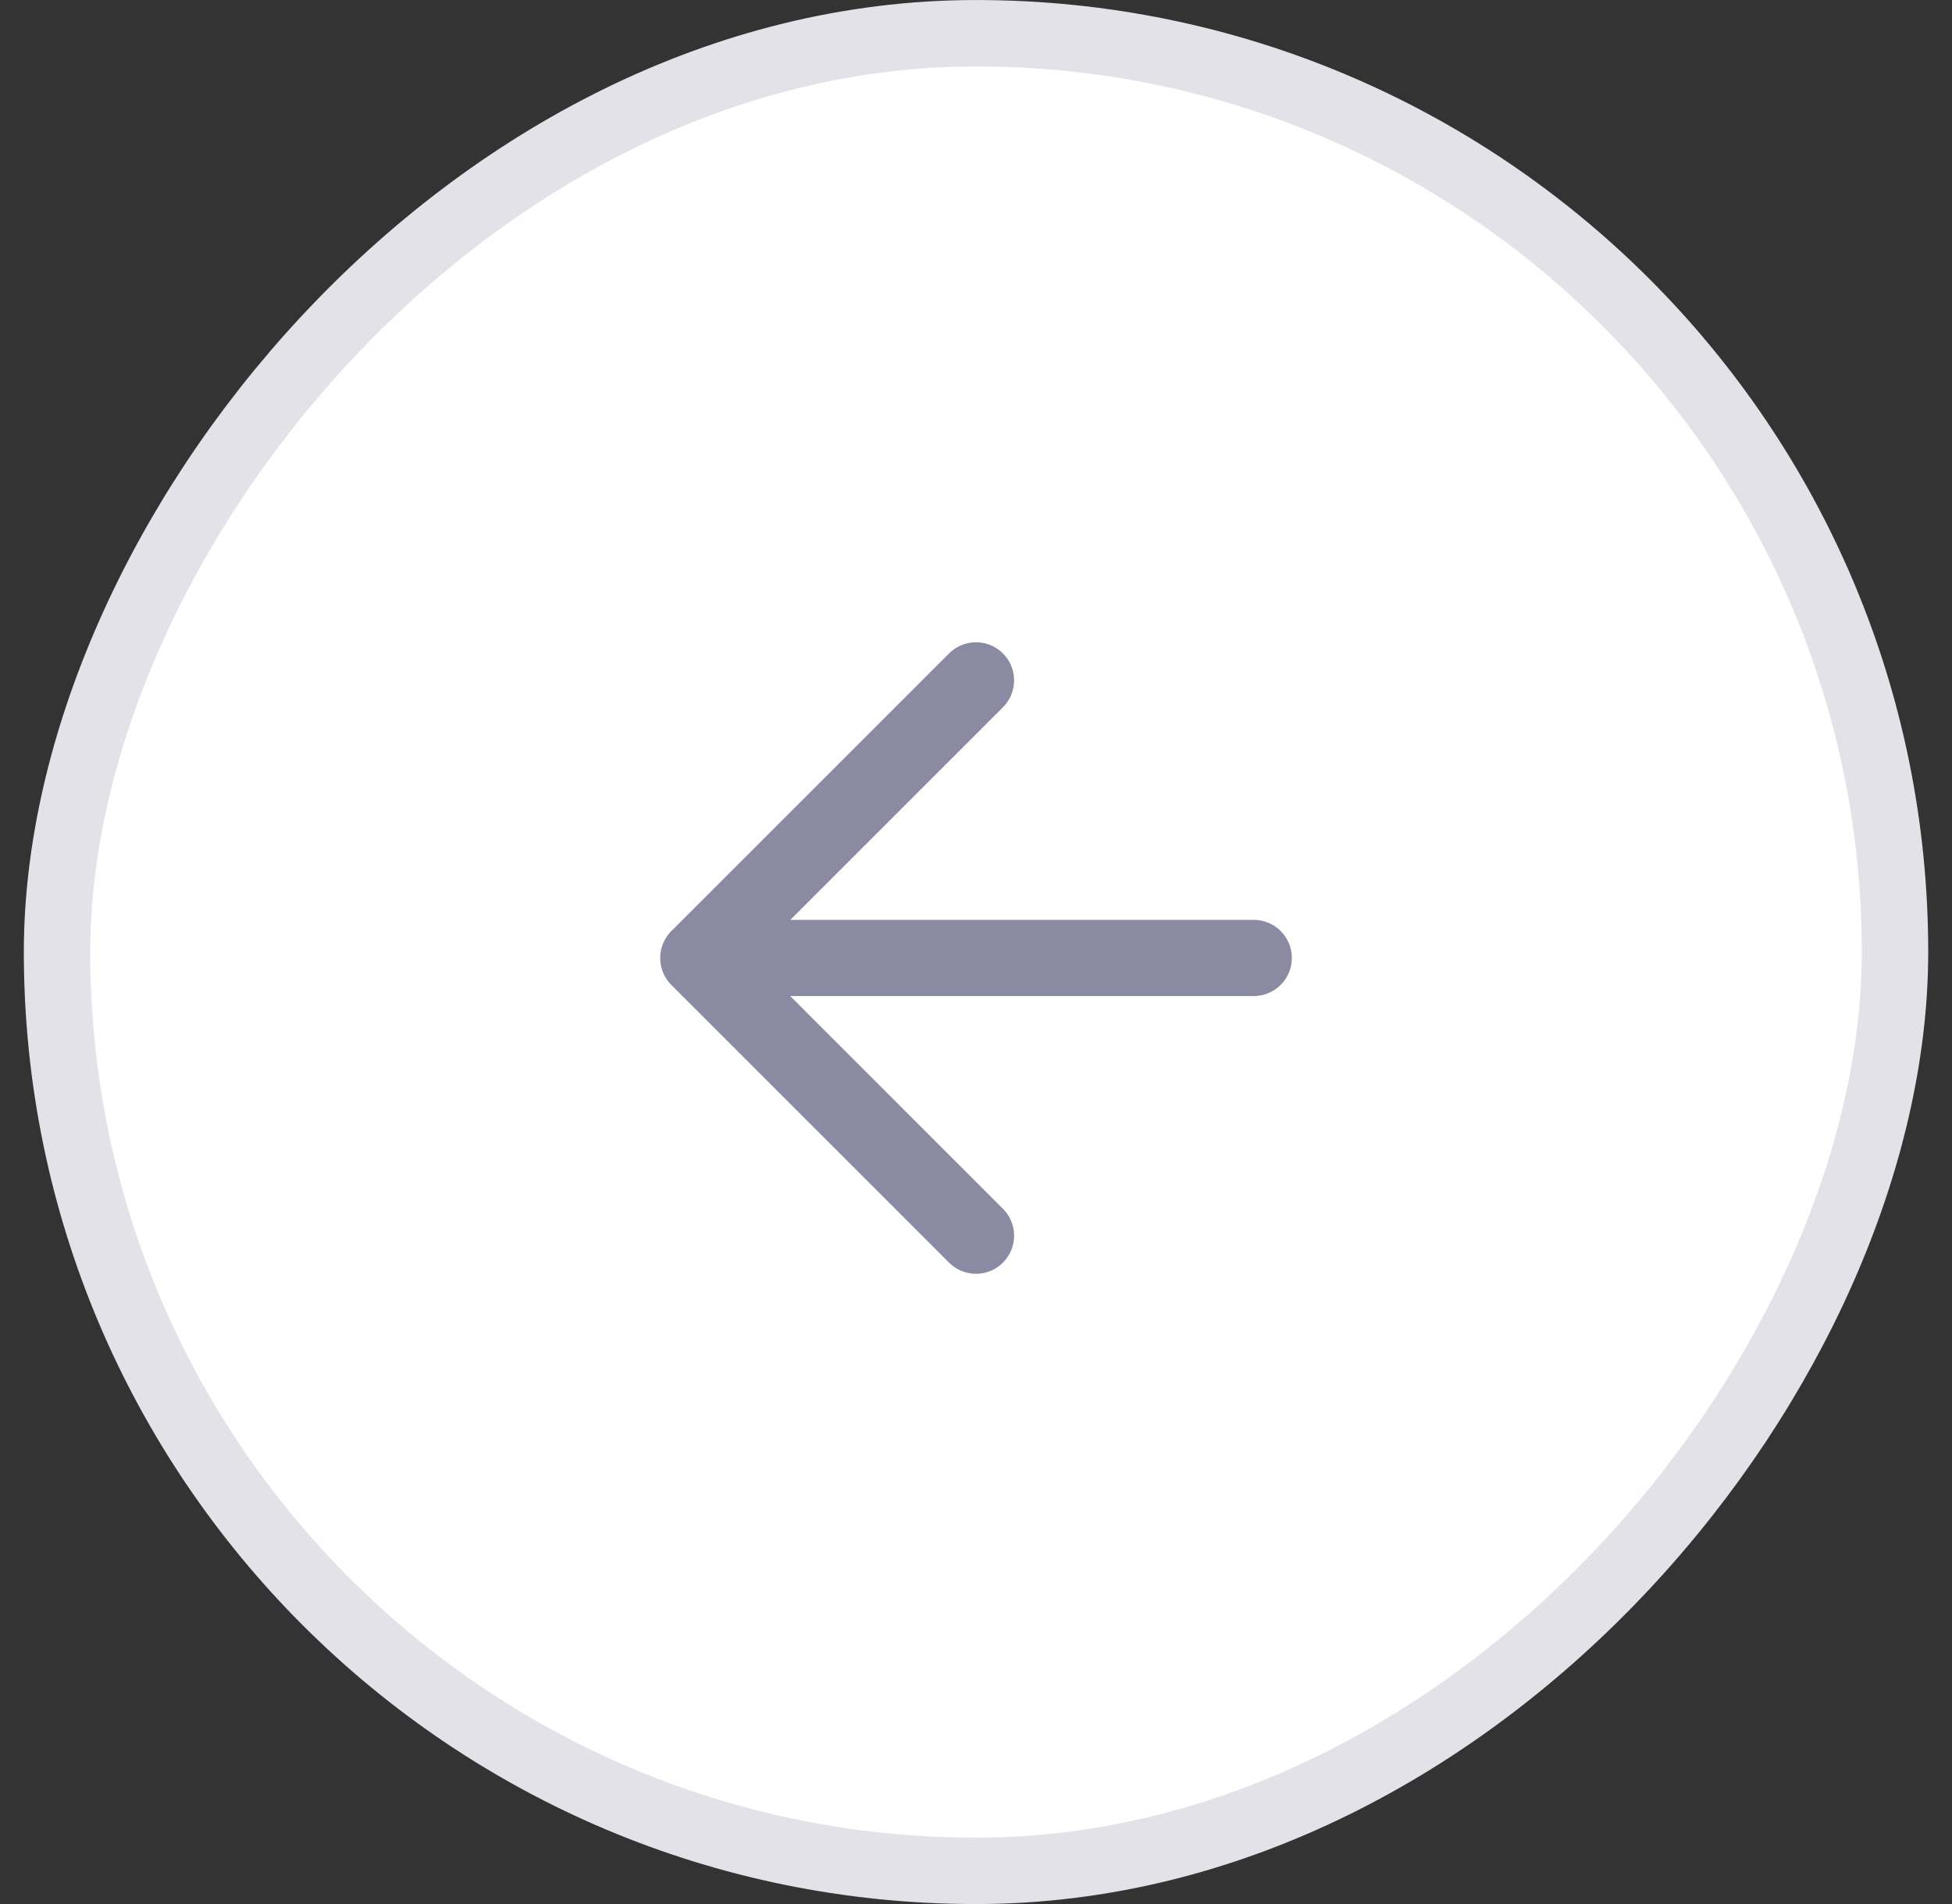
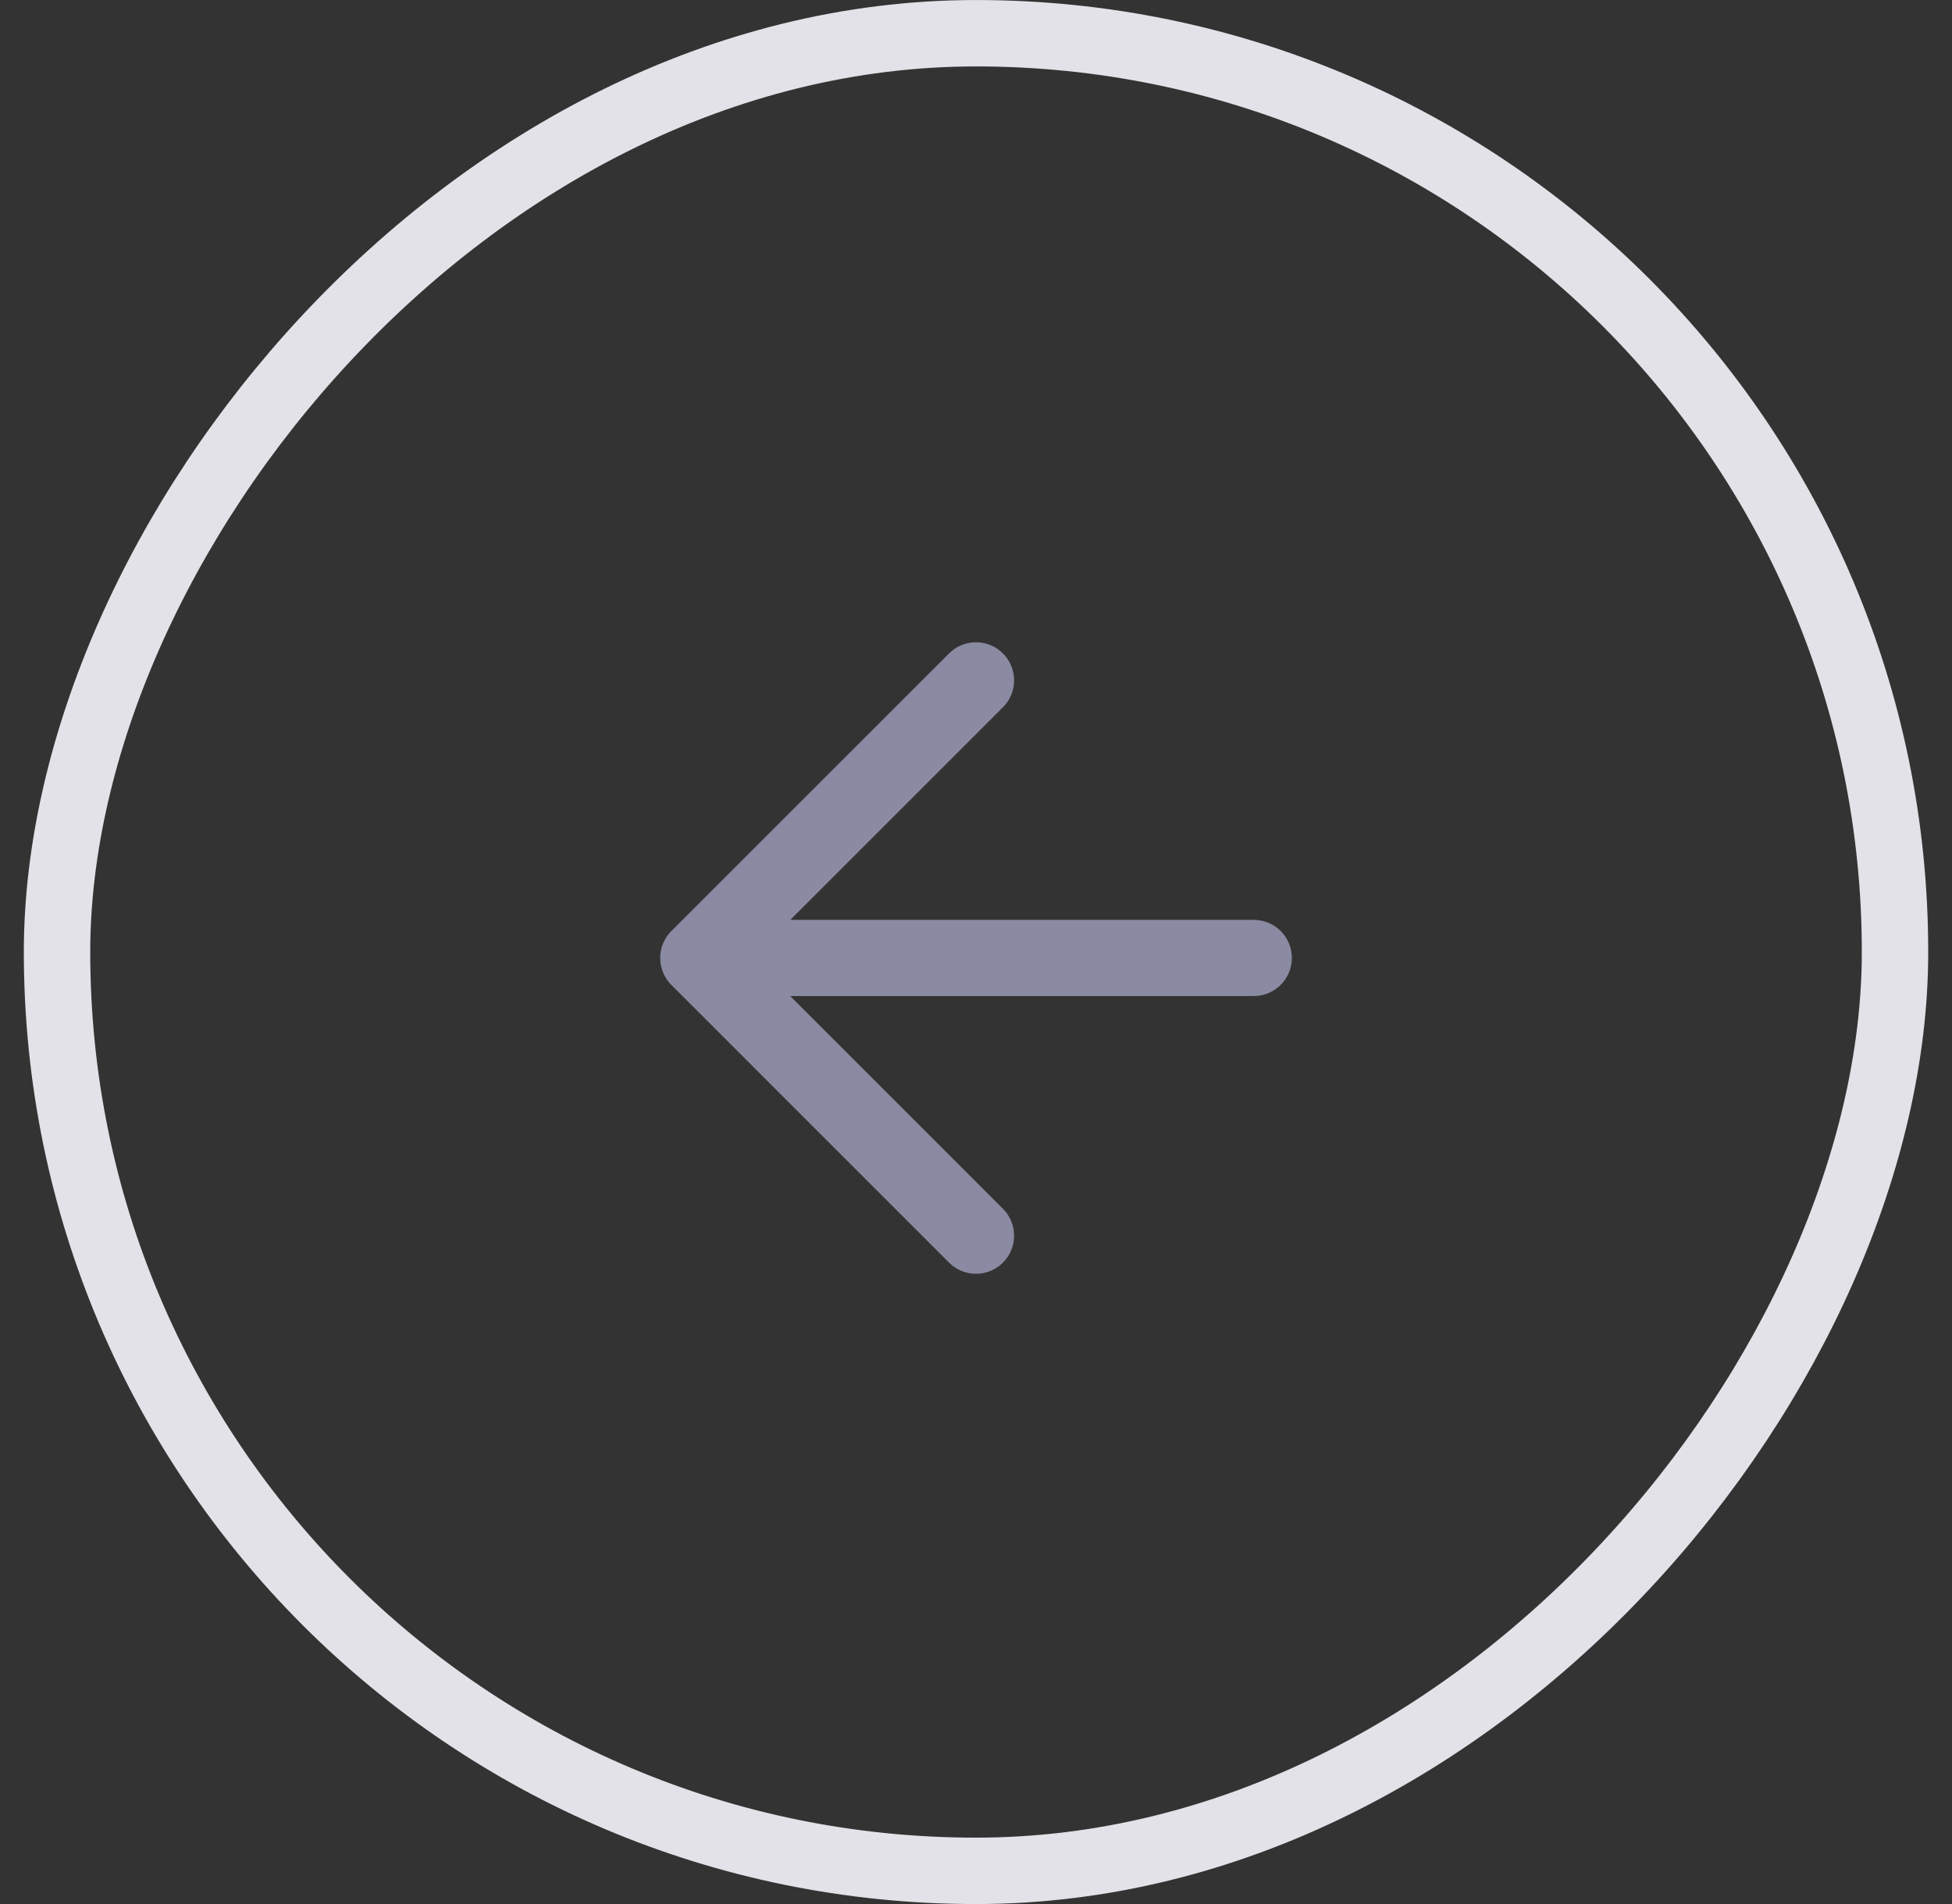
<svg xmlns="http://www.w3.org/2000/svg" width="41" height="40" fill="none" viewBox="0 0 41 40">
  <rect x="0" y="0" width="41" height="40" fill="#333333" stroke="none" />
-   <rect width="38.605" height="38.605" x="-.698" y=".698" fill="#fff" rx="19.302" transform="matrix(-1 0 0 1 39.105 0)" />
  <rect width="38.605" height="38.605" x="-.698" y=".698" stroke="#E2E2E8" stroke-width="1.395" rx="19.302" transform="matrix(-1 0 0 1 39.105 0)" />
  <path stroke="#8B8AA3" stroke-linecap="round" stroke-linejoin="round" stroke-width="1.6" d="M26.334 20.125H14.667M20.5 14.293l-5.833 5.833L20.5 25.96" />
</svg>